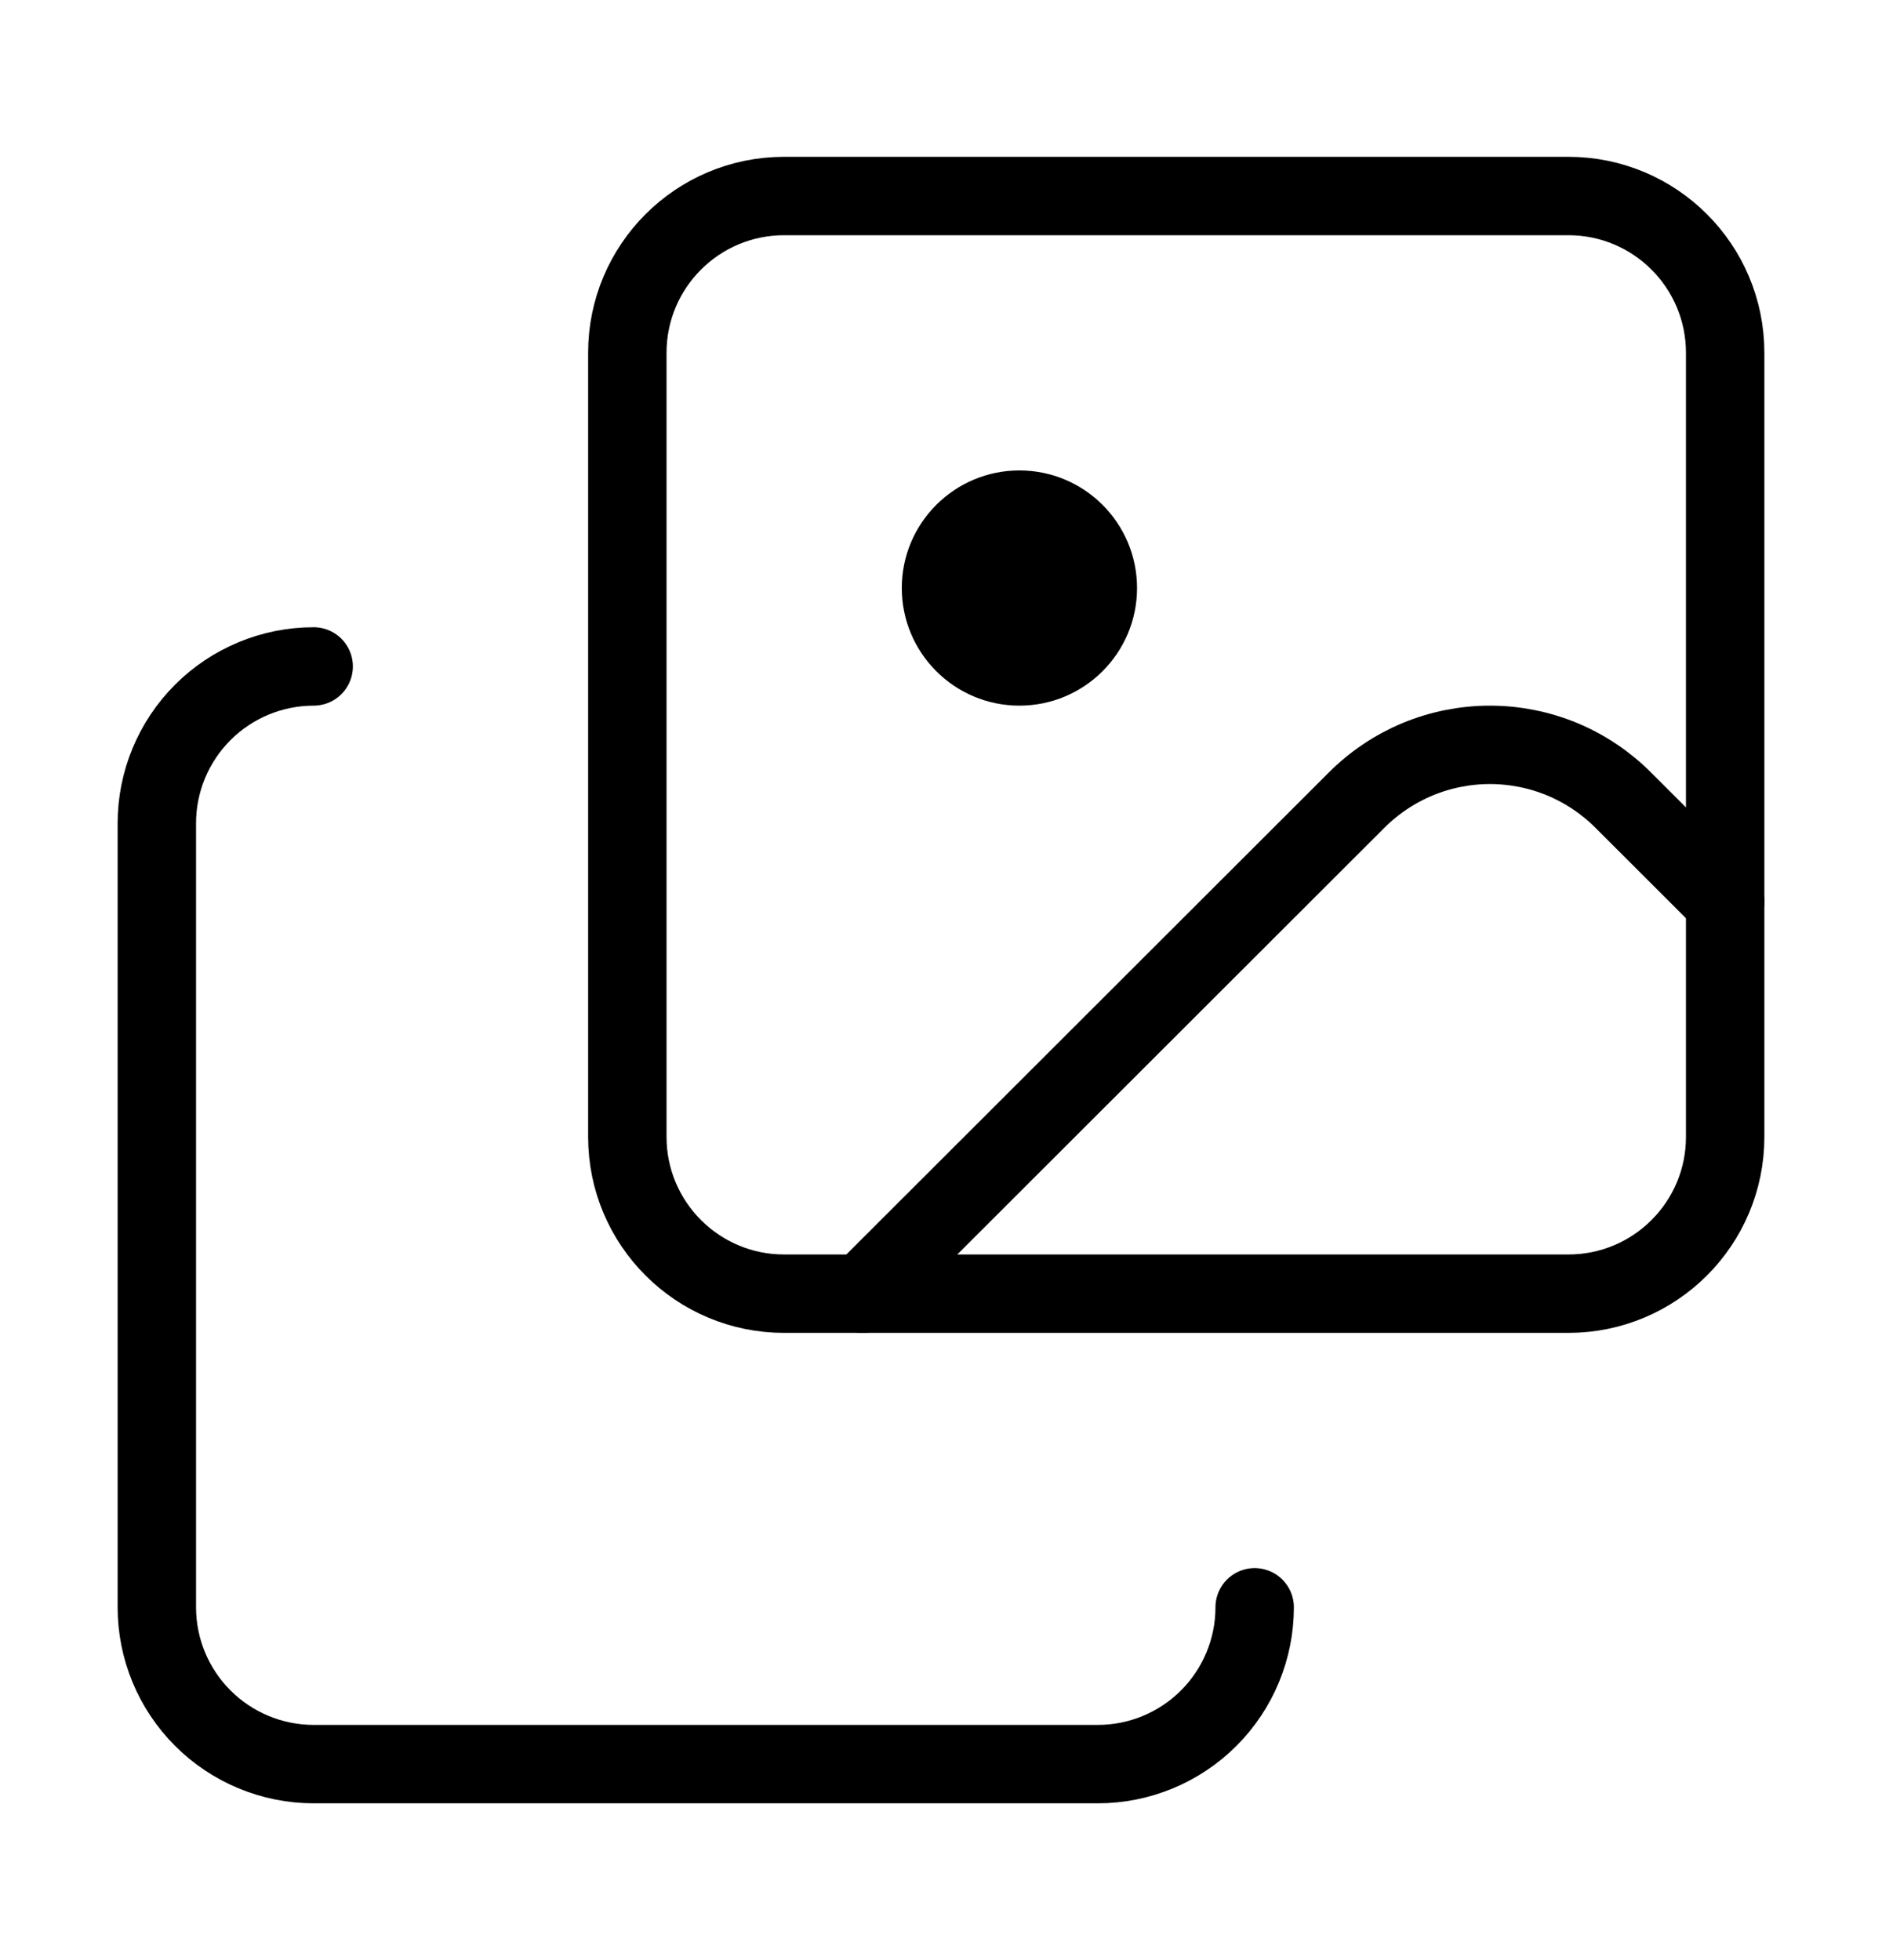
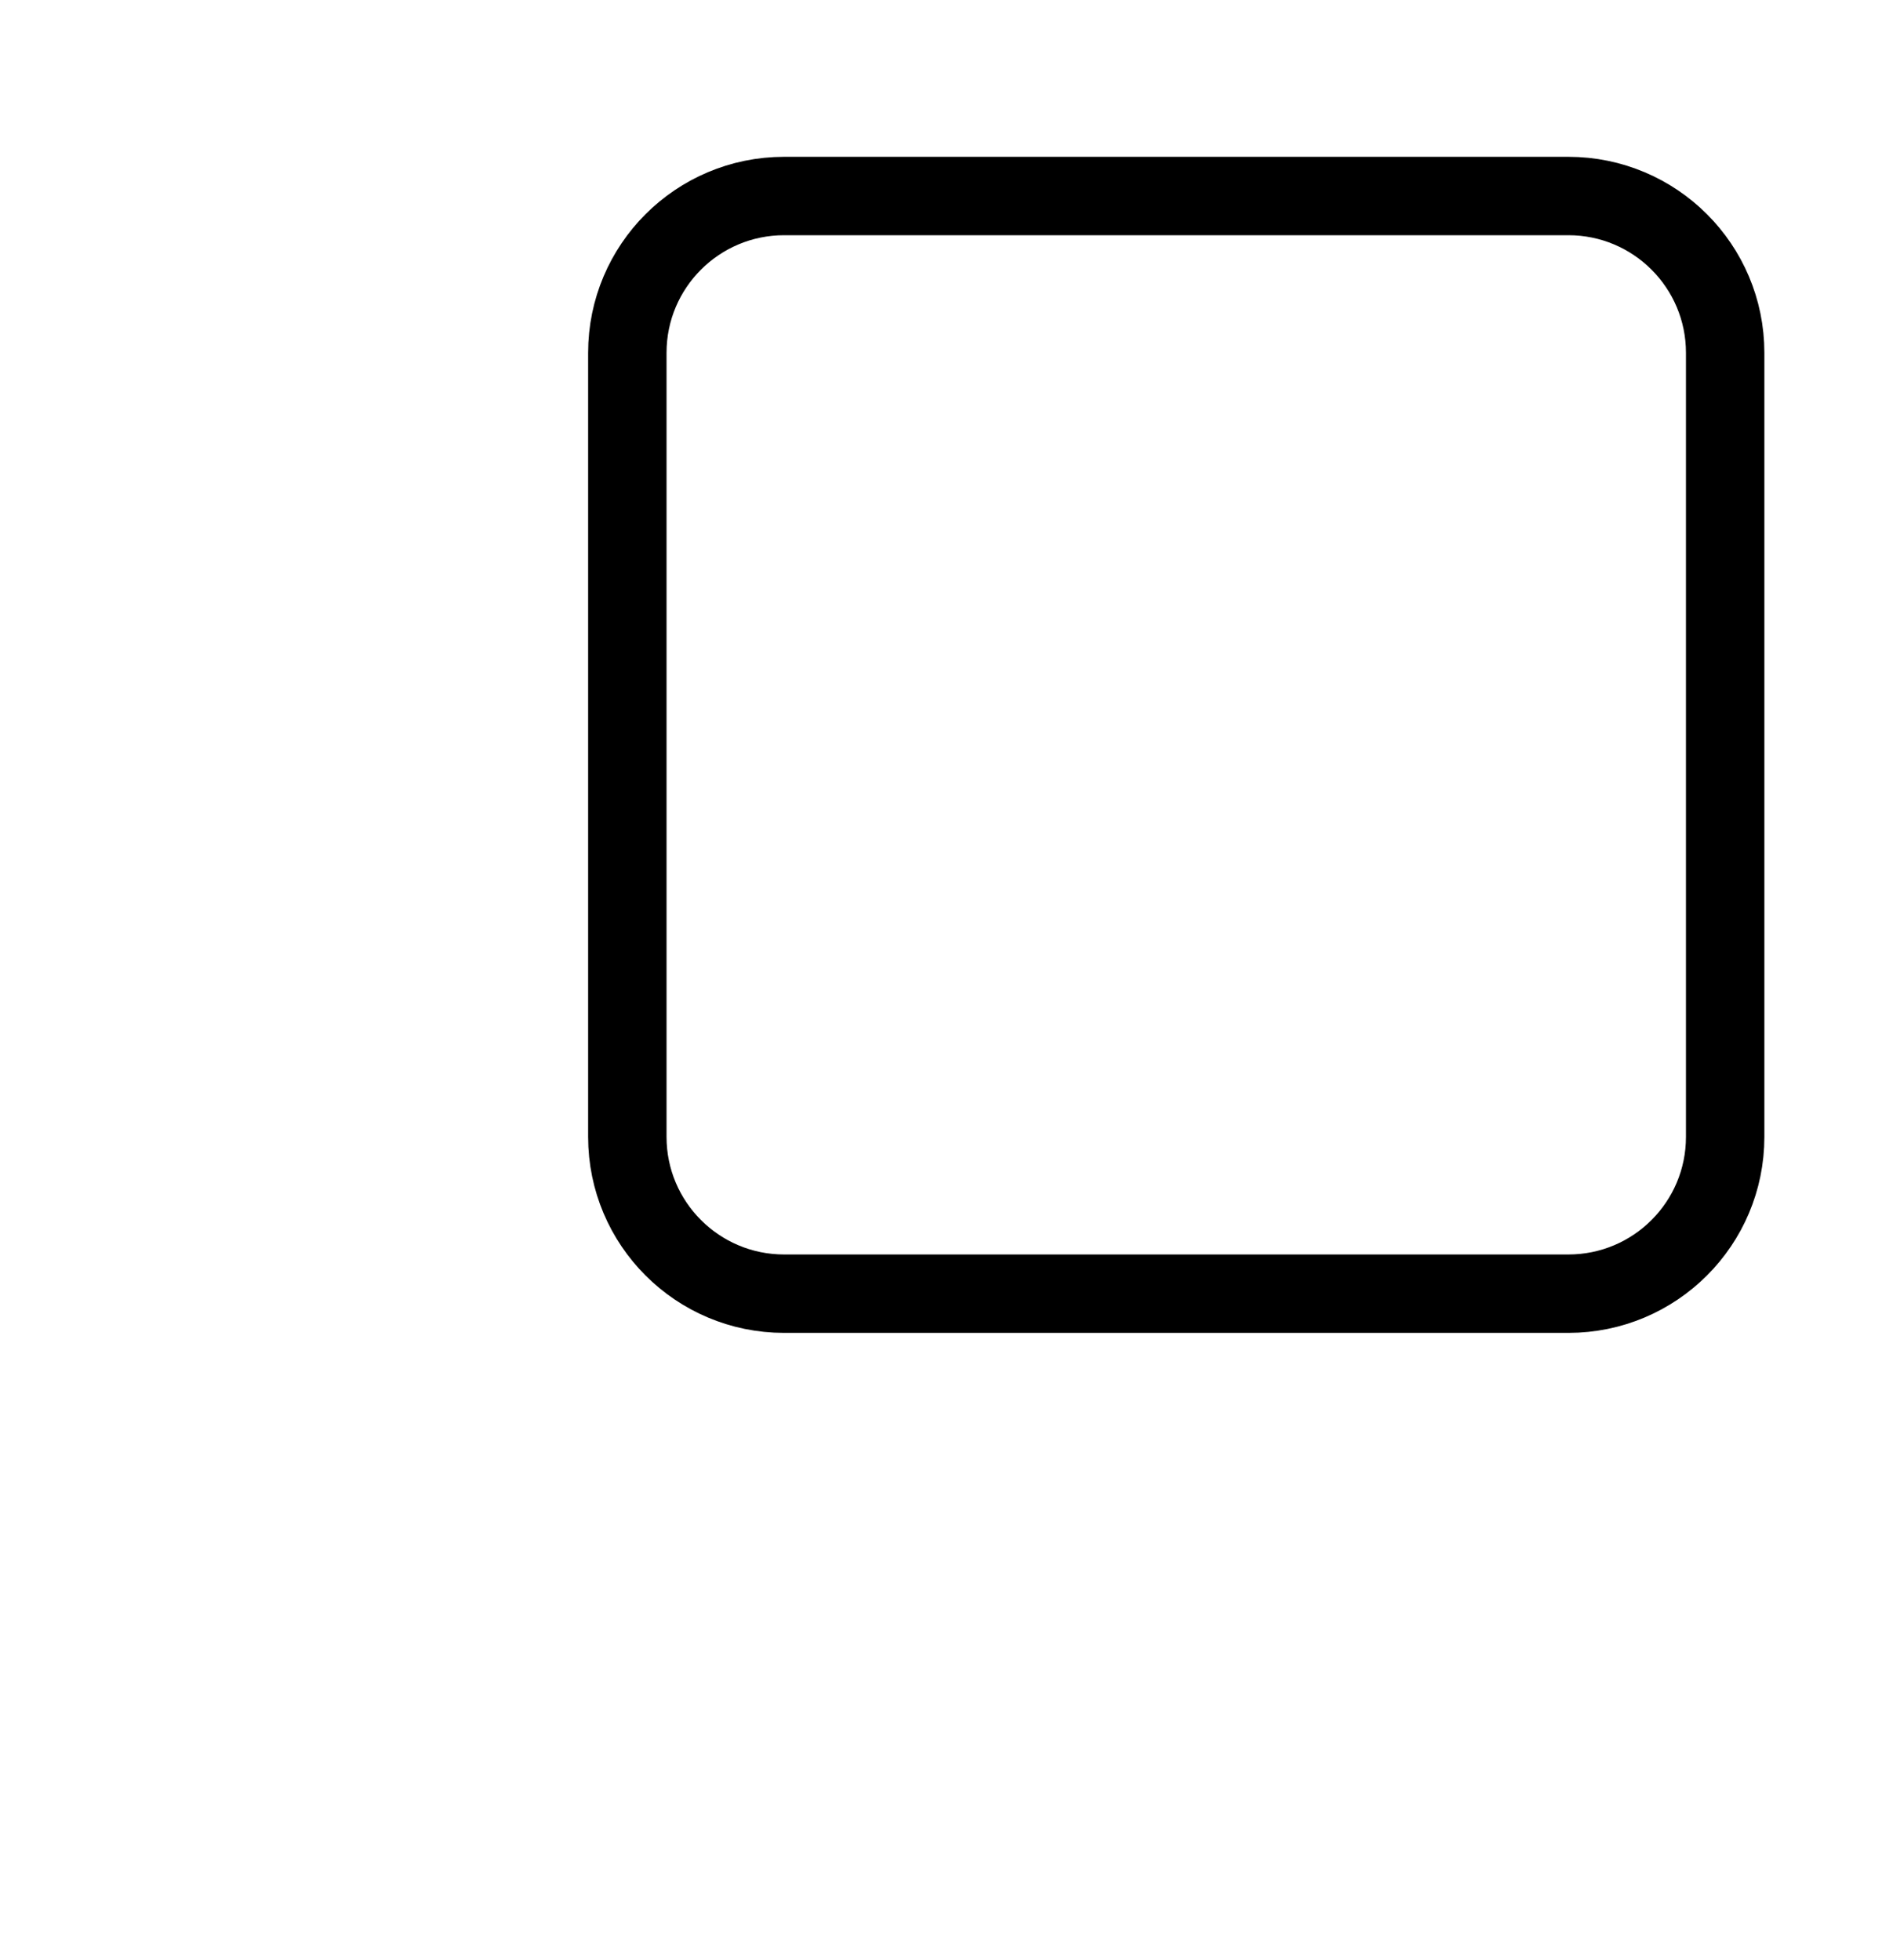
<svg xmlns="http://www.w3.org/2000/svg" width="24" height="25" viewBox="0 0 24 25" fill="none">
-   <path d="M22 11.504L20.704 10.209C20.481 9.985 20.215 9.806 19.923 9.684C19.631 9.563 19.317 9.5 19 9.5C18.683 9.5 18.369 9.563 18.077 9.684C17.785 9.806 17.519 9.985 17.296 10.209L11 16.5" stroke="#302FB0" style="stroke:#302FB0;stroke:color(display-p3 0.188 0.184 0.69);stroke-opacity:1;" stroke-linecap="round" stroke-linejoin="round" />
-   <path d="M4 8.5C3.47 8.5 2.961 8.711 2.586 9.086C2.211 9.461 2 9.97 2 10.5V20.5C2 21.03 2.211 21.539 2.586 21.914C2.961 22.289 3.47 22.5 4 22.5H14C14.53 22.5 15.039 22.289 15.414 21.914C15.789 21.539 16 21.03 16 20.5" stroke="#302FB0" style="stroke:#302FB0;stroke:color(display-p3 0.188 0.184 0.69);stroke-opacity:1;" stroke-linecap="round" stroke-linejoin="round" />
-   <path d="M13 8.5C13.552 8.5 14 8.052 14 7.5C14 6.948 13.552 6.5 13 6.5C12.448 6.5 12 6.948 12 7.5C12 8.052 12.448 8.5 13 8.5Z" fill="black" stroke="#302FB0" style="fill:black;fill-opacity:1;stroke:#302FB0;stroke:color(display-p3 0.188 0.184 0.69);stroke-opacity:1;" stroke-linecap="round" stroke-linejoin="round" />
  <path d="M20 2.5H10C8.895 2.5 8 3.395 8 4.5V14.5C8 15.605 8.895 16.5 10 16.5H20C21.105 16.5 22 15.605 22 14.5V4.5C22 3.395 21.105 2.5 20 2.5Z" stroke="#302FB0" style="stroke:#302FB0;stroke:color(display-p3 0.188 0.184 0.69);stroke-opacity:1;" stroke-linecap="round" stroke-linejoin="round" />
</svg>